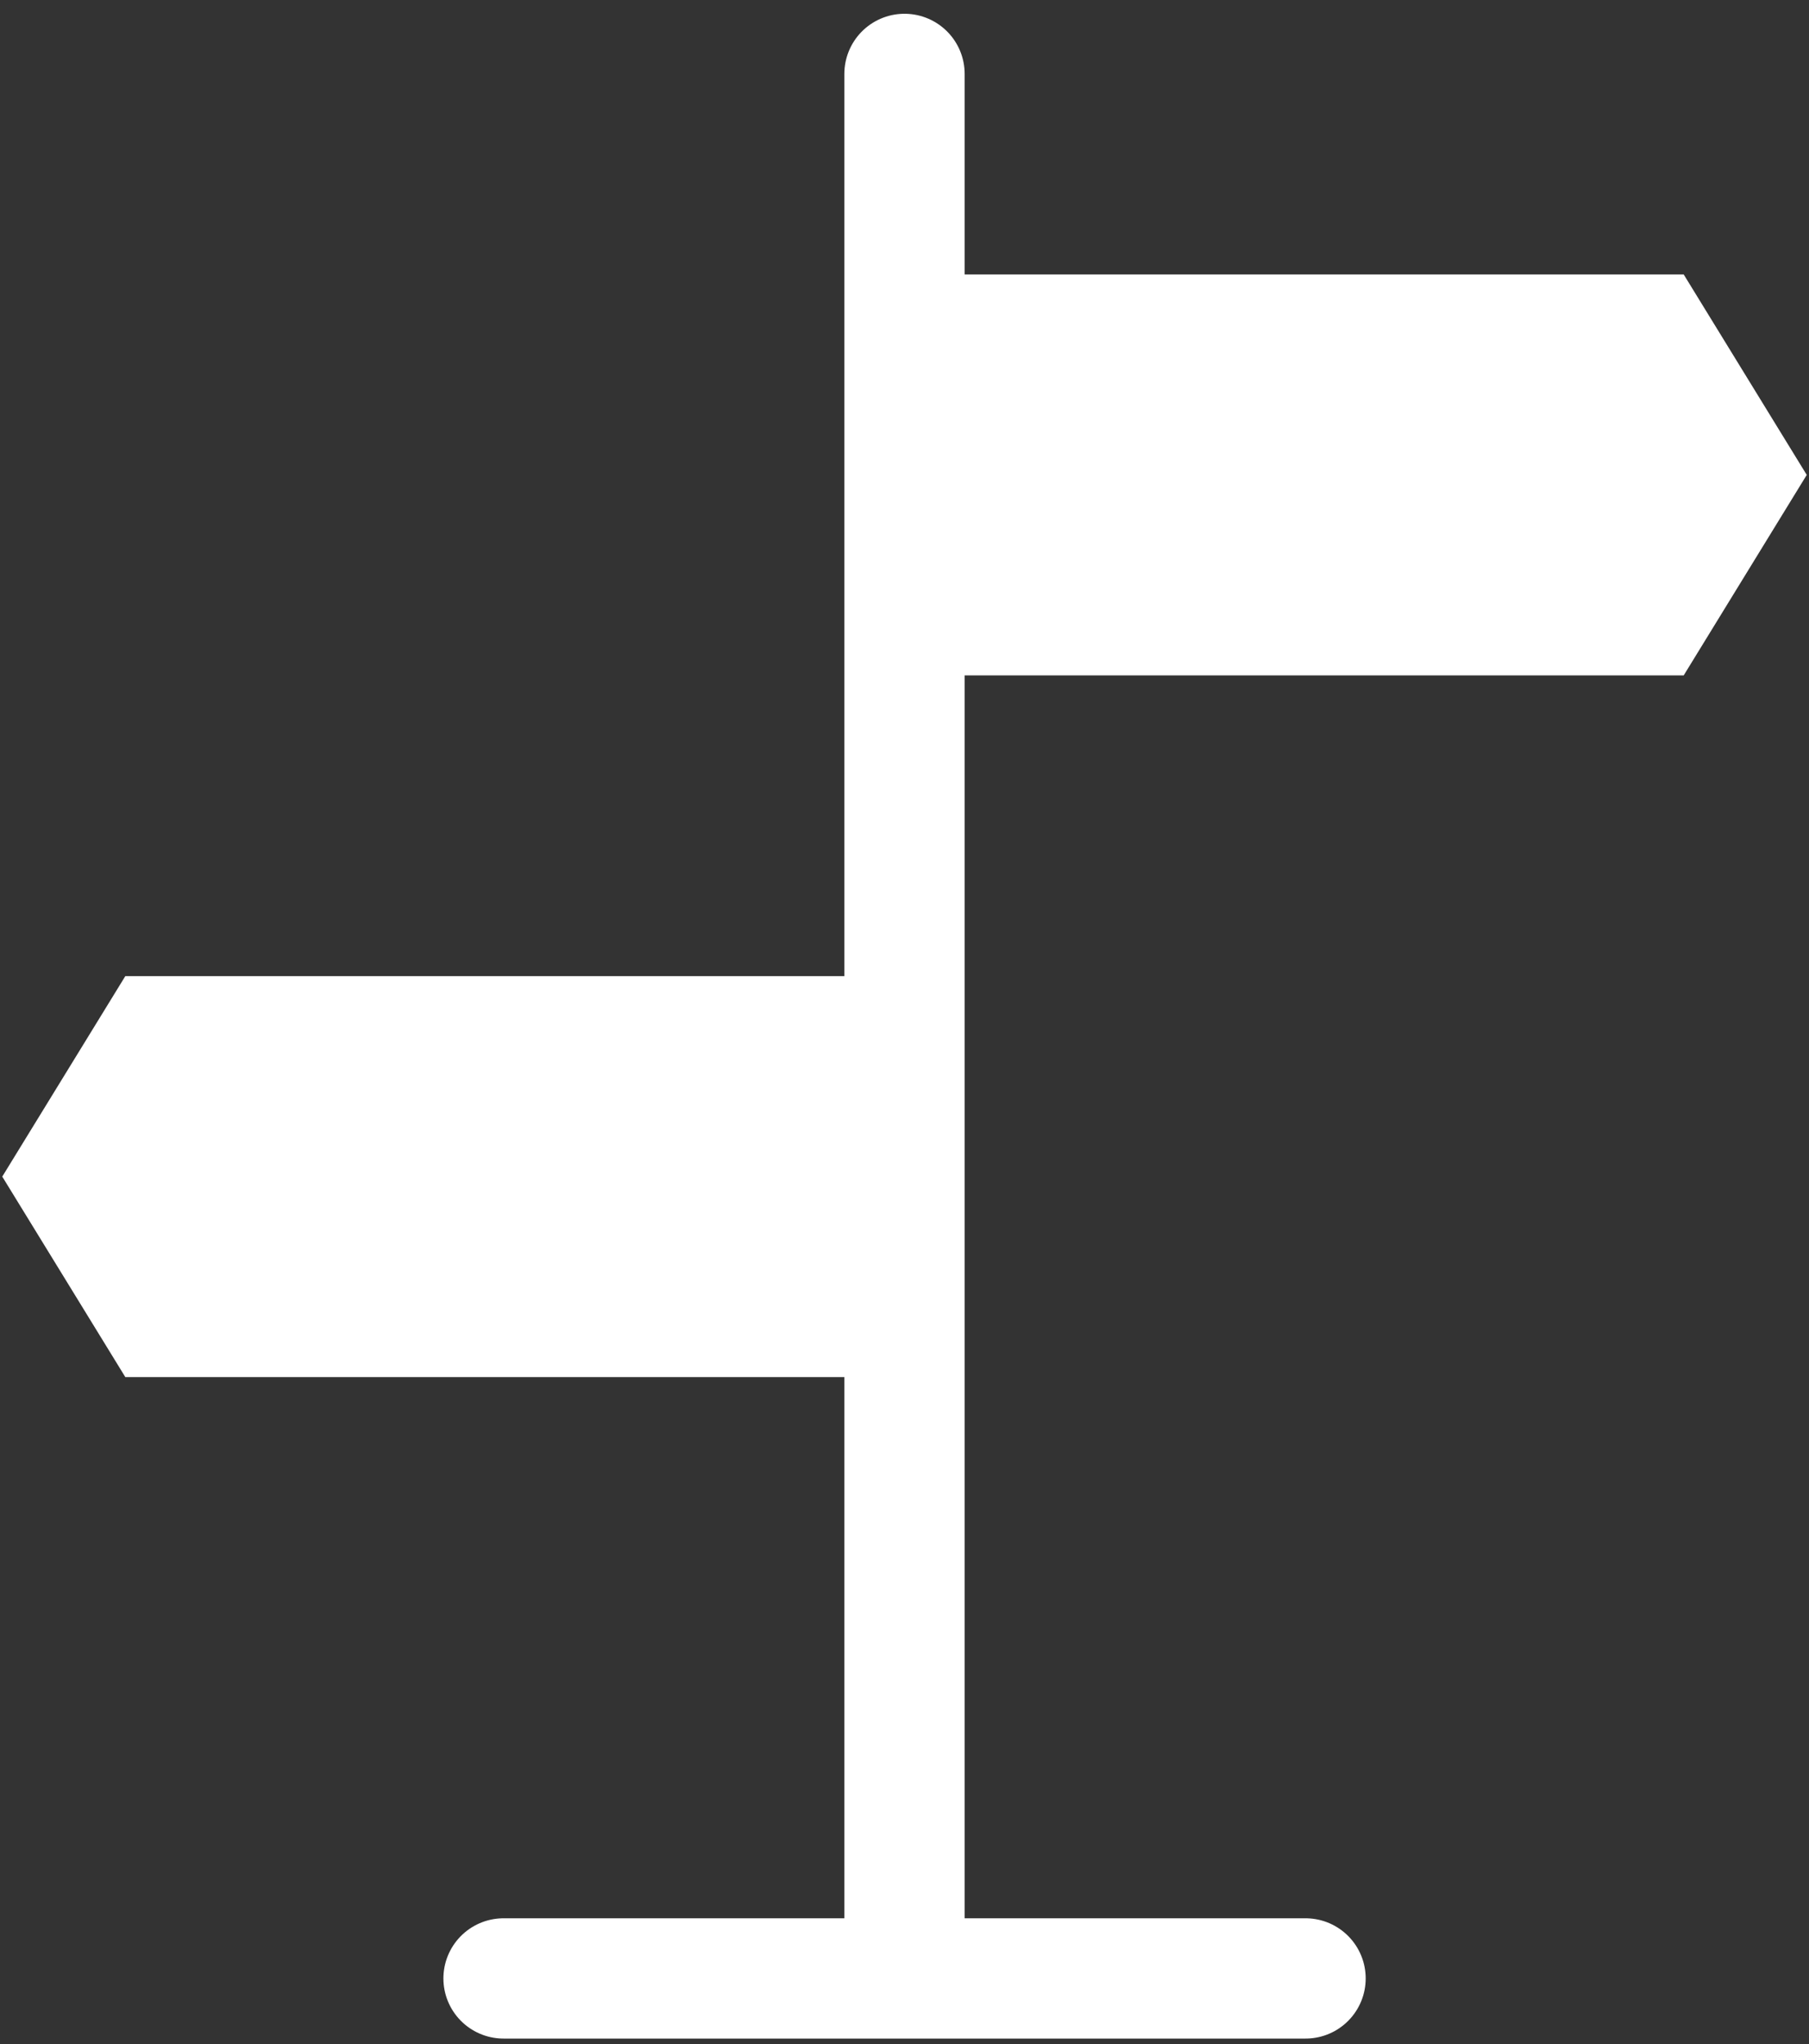
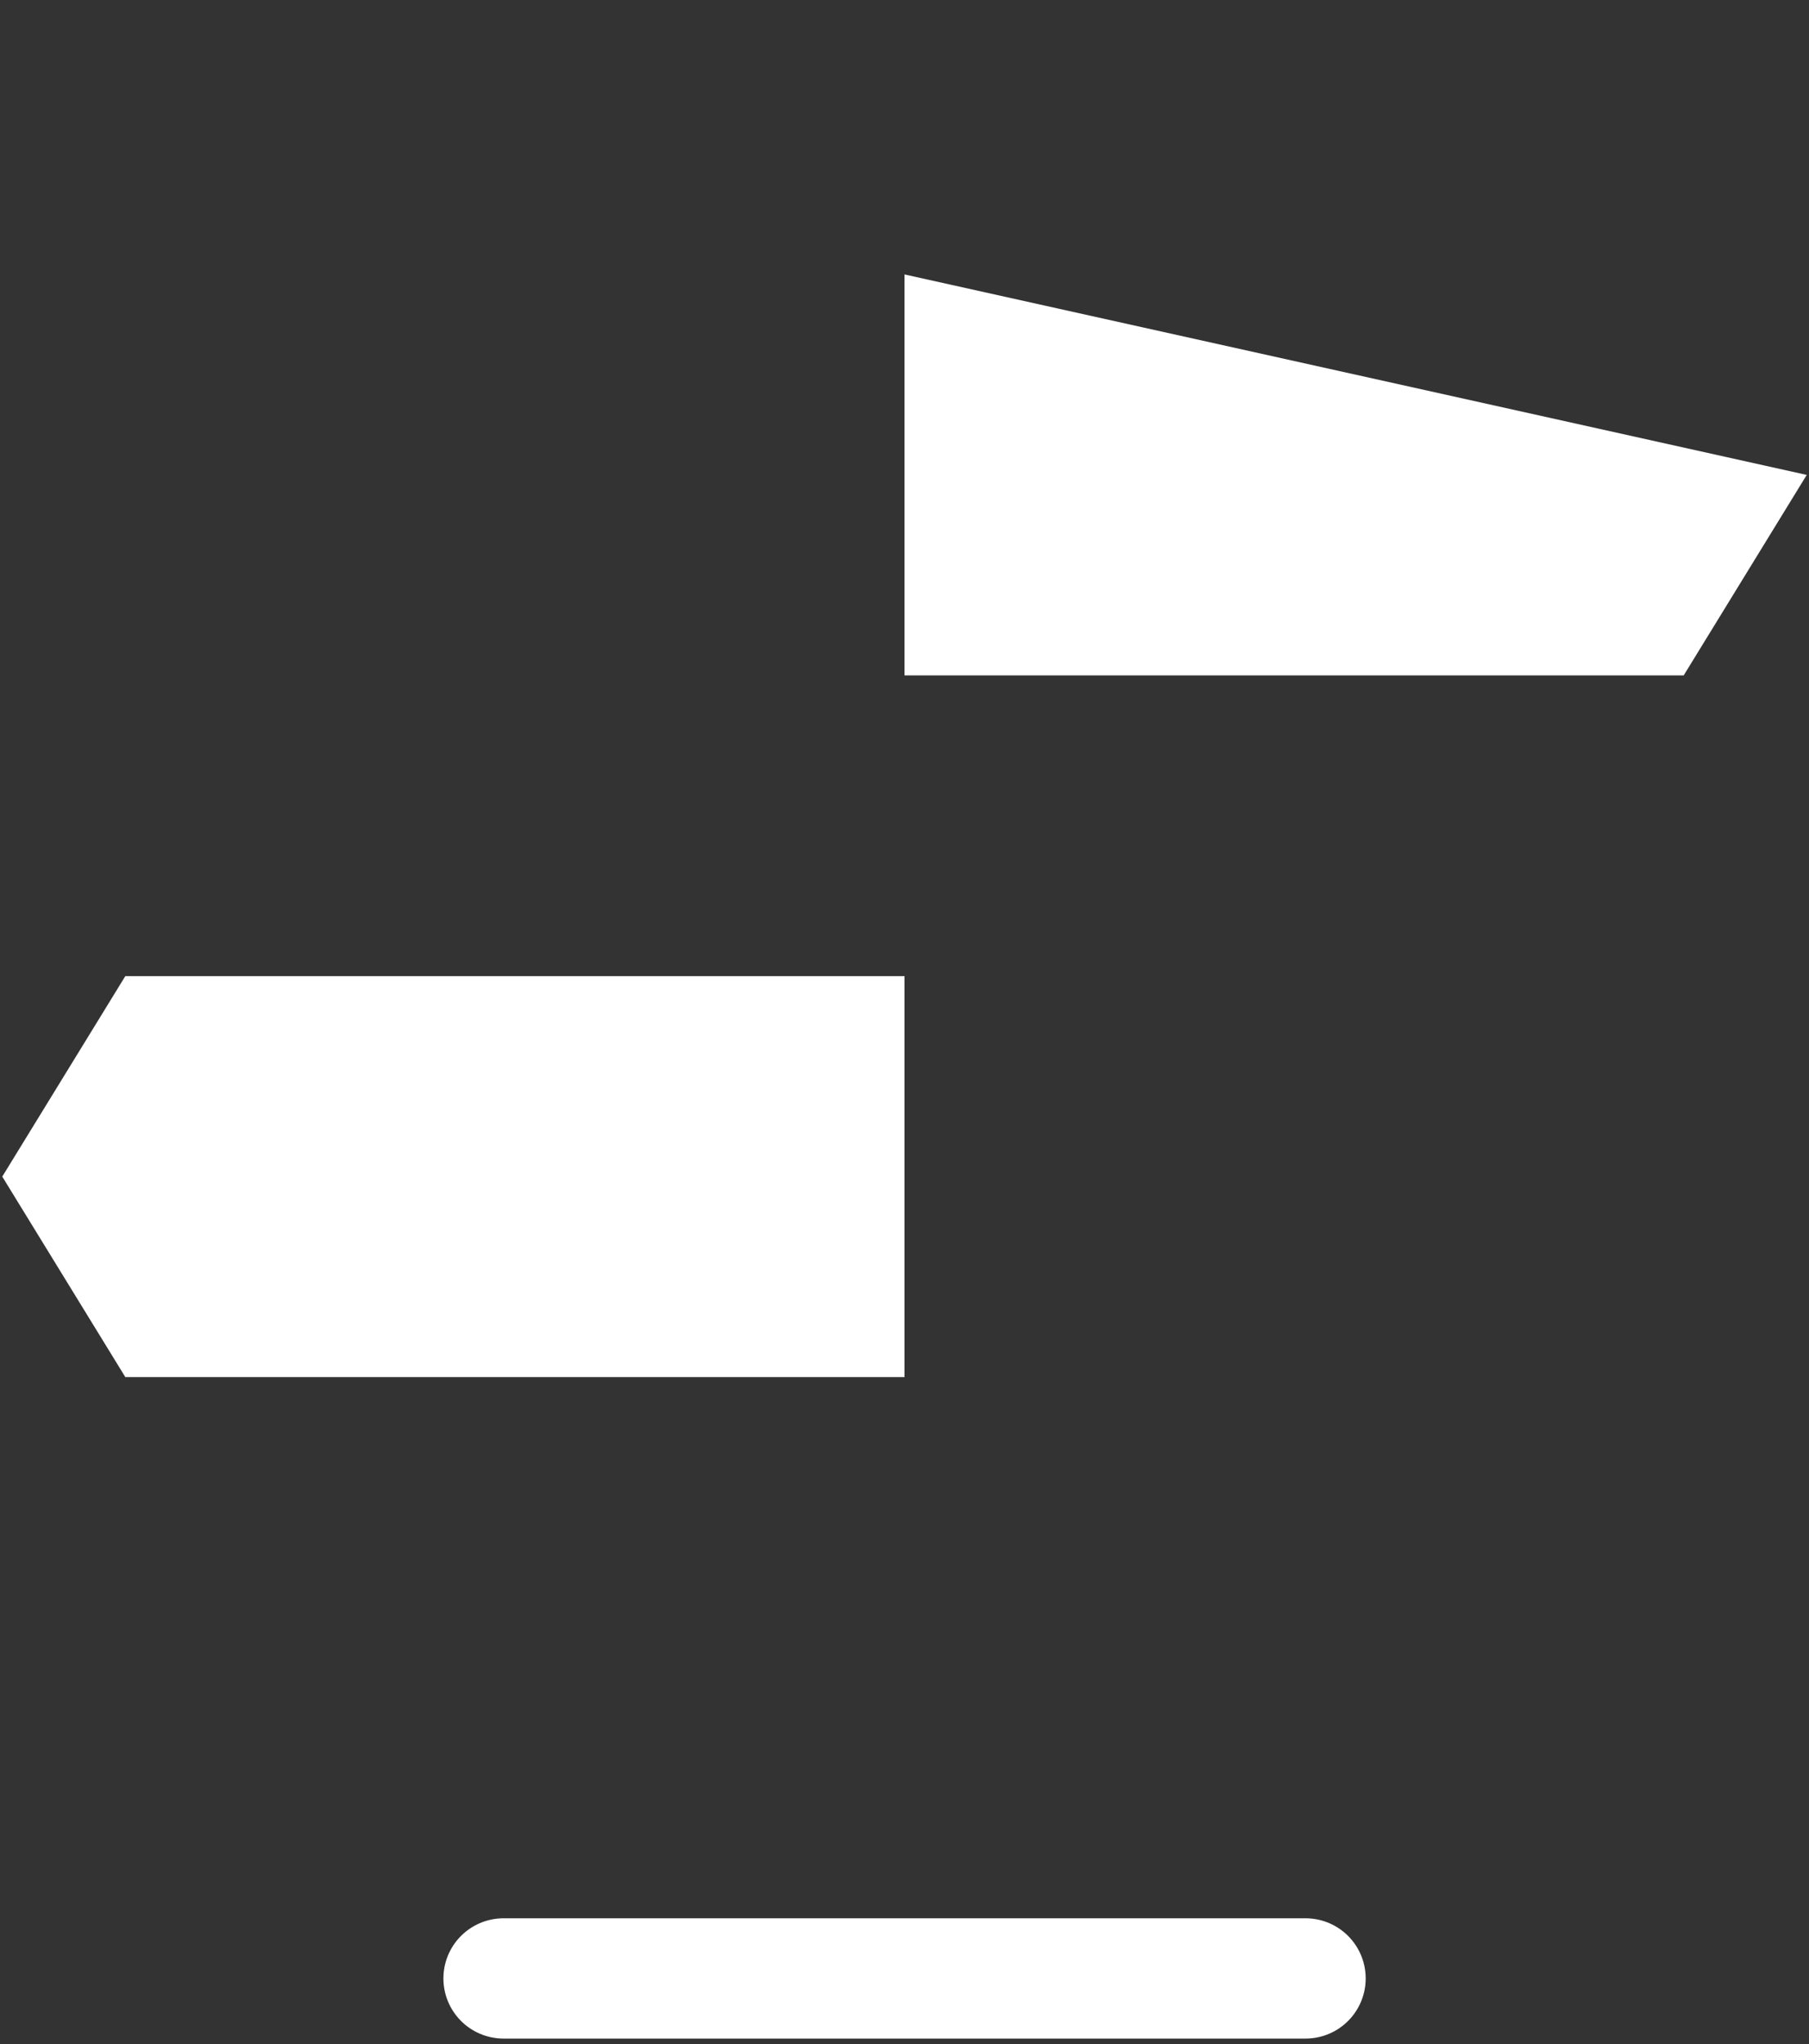
<svg xmlns="http://www.w3.org/2000/svg" width="100" height="113" viewBox="0 0 100 113" fill="none">
  <rect x="0" y="0" width="100" height="113" fill="#333333" stroke="none" />
-   <path d="M50 4.086V106.607" stroke="white" stroke-width="6.65" stroke-linecap="round" stroke-linejoin="round" />
-   <path d="M50 15.172H93.073L99.875 26.255L93.073 37.339H50V15.172ZM50 53.964H6.927L0.125 65.047L6.927 76.13H50V53.964Z" fill="white" />
+   <path d="M50 15.172L99.875 26.255L93.073 37.339H50V15.172ZM50 53.964H6.927L0.125 65.047L6.927 76.13H50V53.964Z" fill="white" />
  <path d="M27.836 109.375H72.169" stroke="white" stroke-width="6.65" stroke-linecap="round" stroke-linejoin="round" />
</svg>